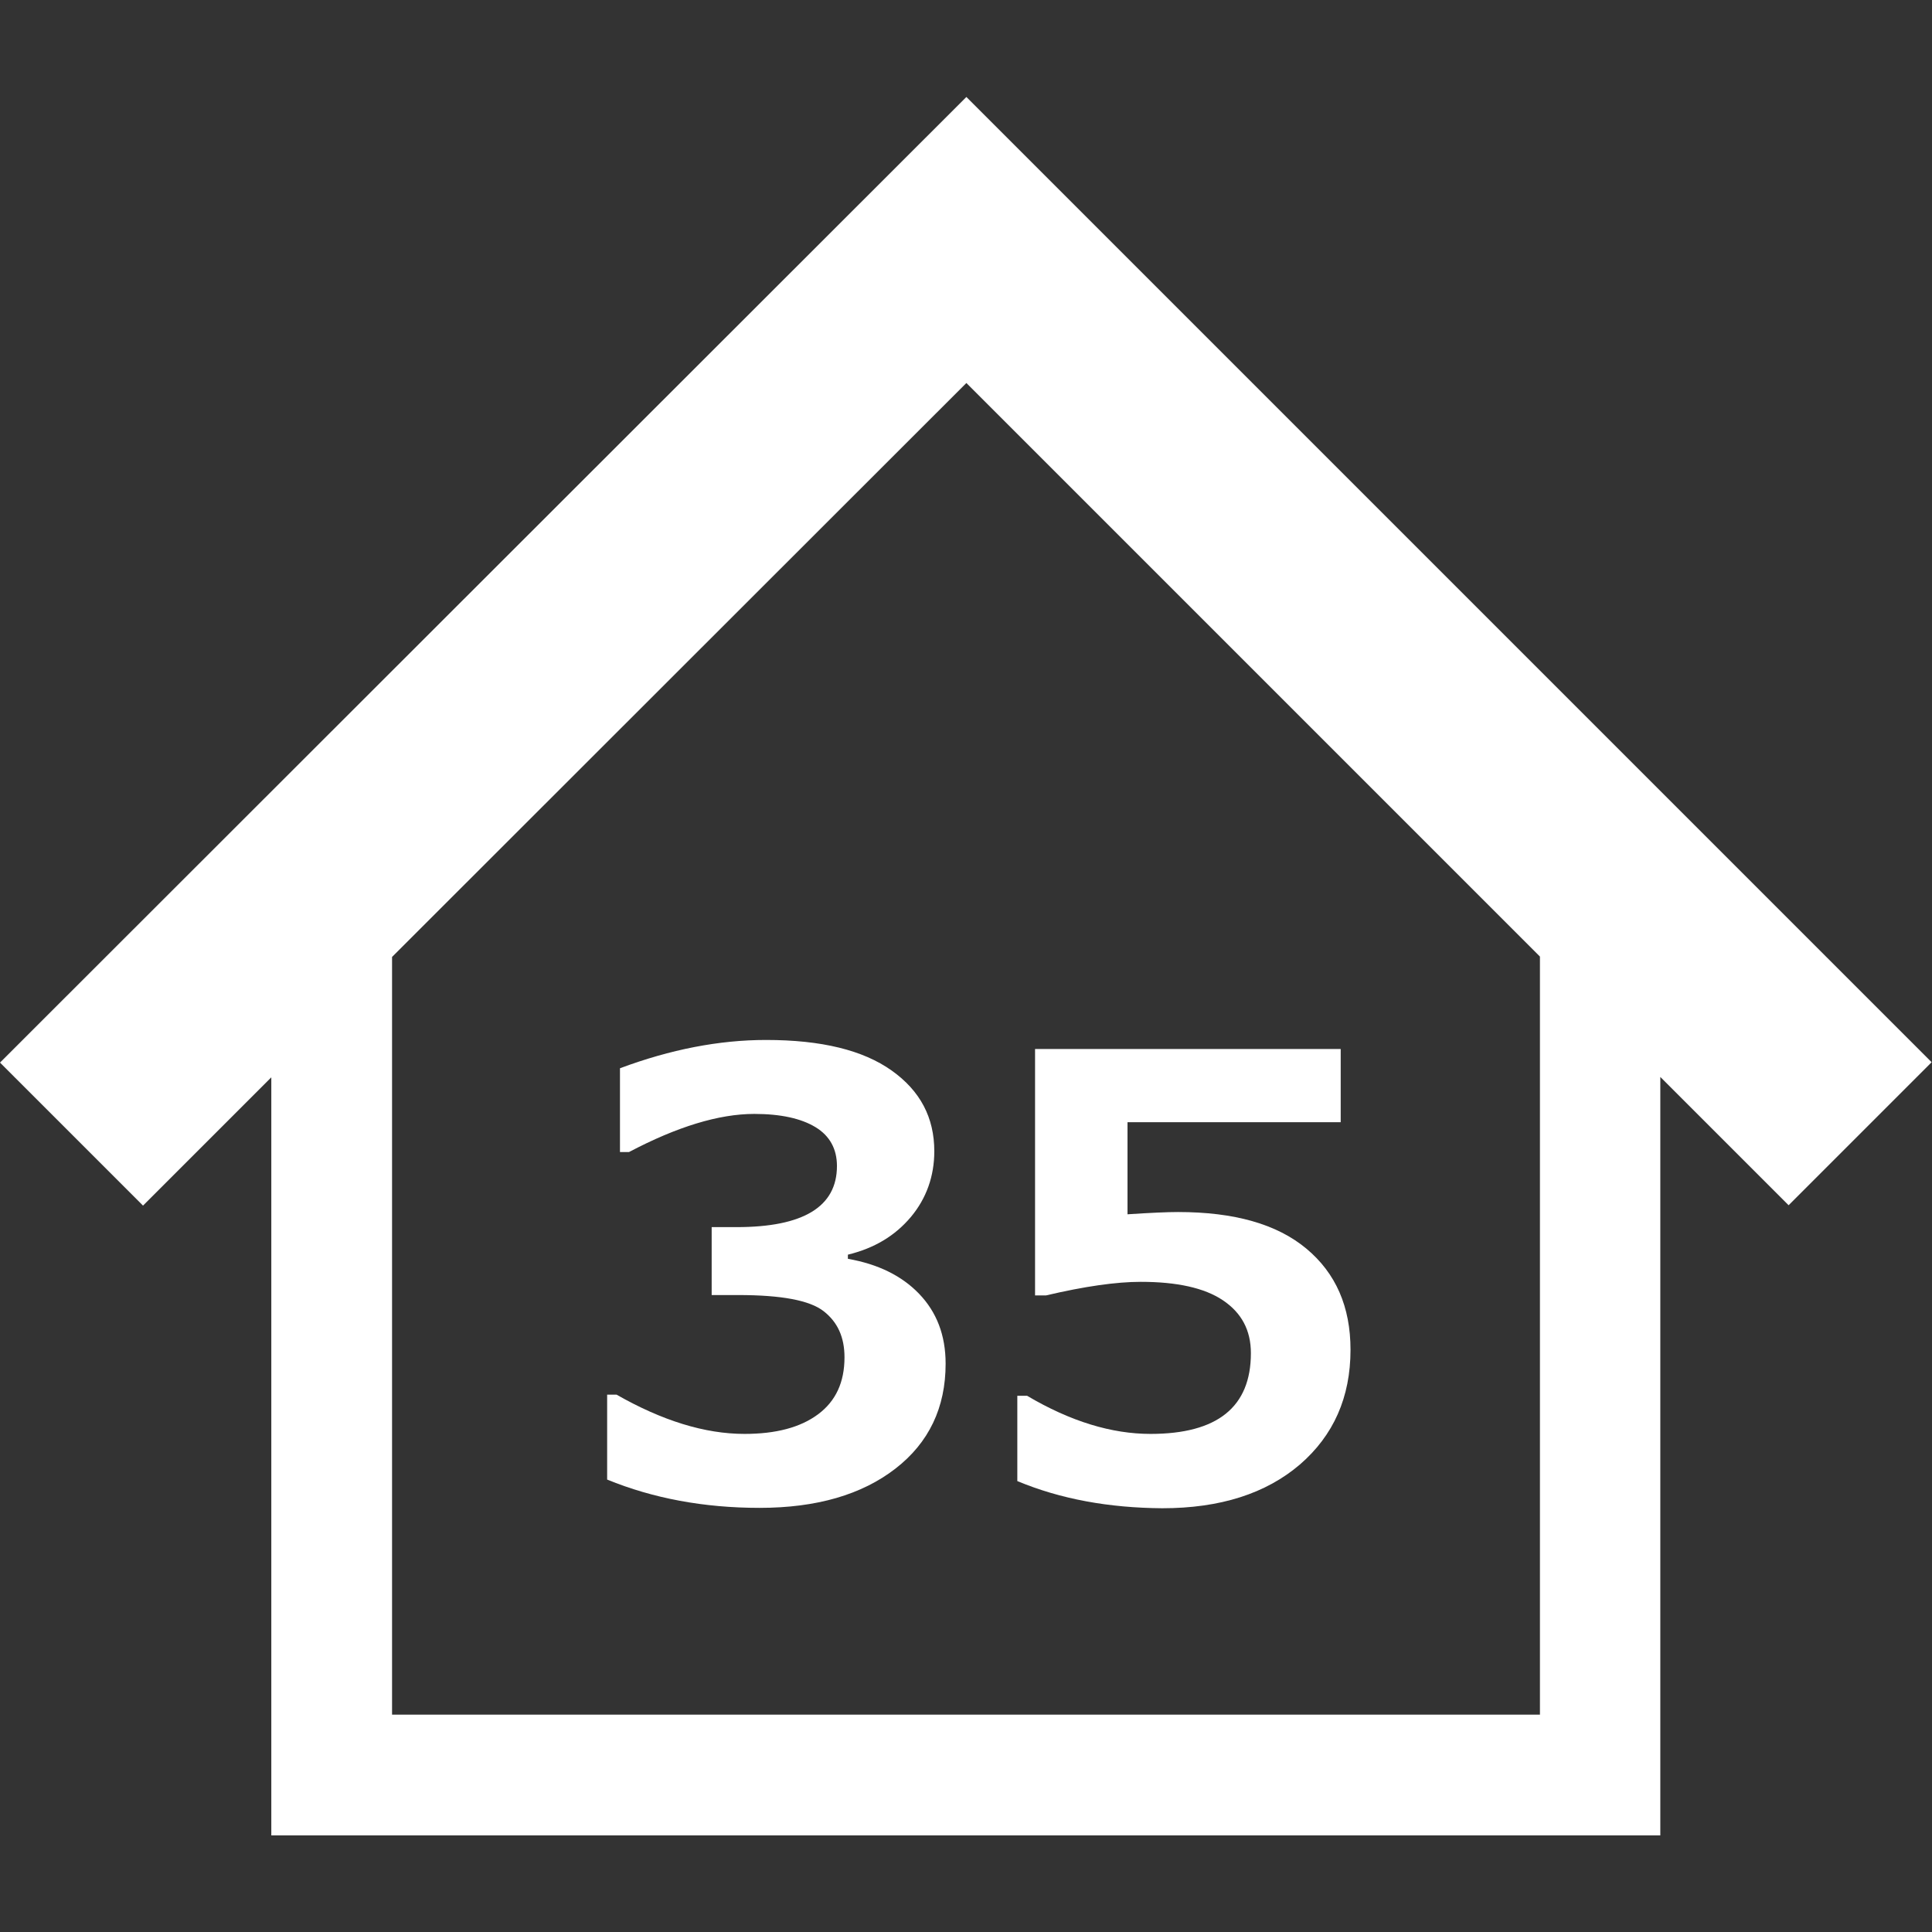
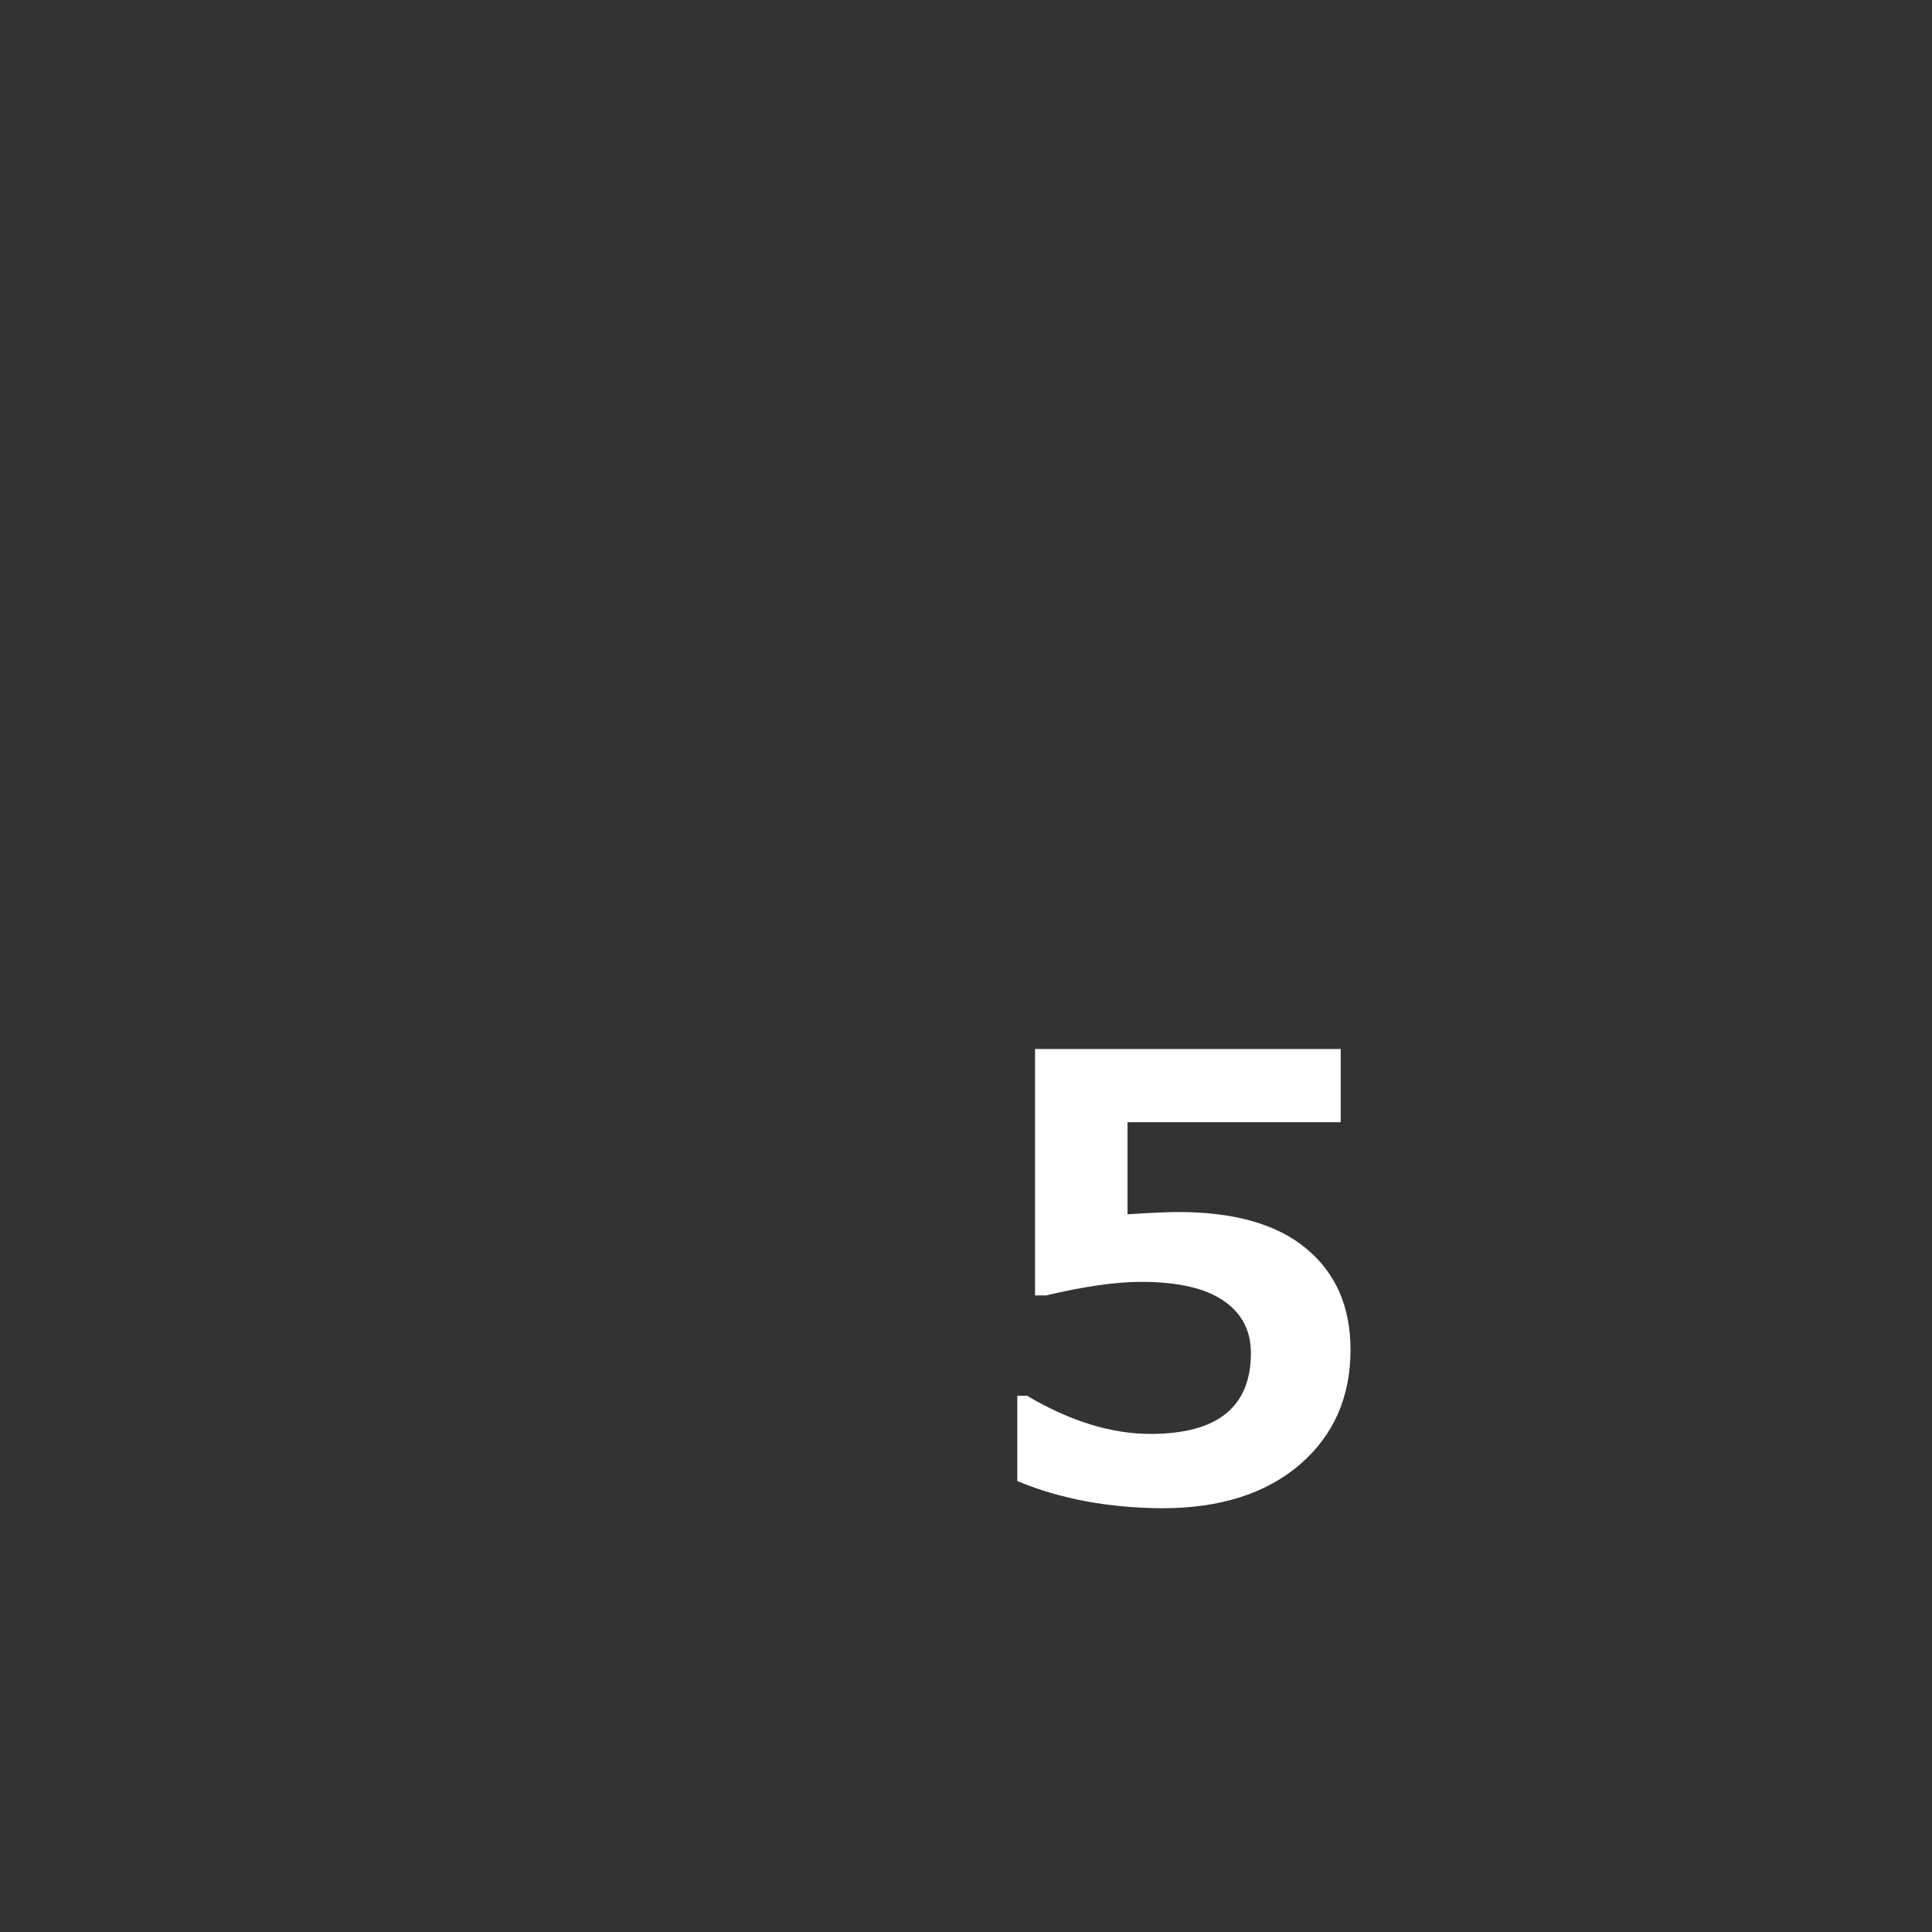
<svg xmlns="http://www.w3.org/2000/svg" version="1.1" id="レイヤー_1" x="0px" y="0px" viewBox="0 0 512 512" style="enable-background:new 0 0 512 512;" xml:space="preserve">
  <rect x="0" y="0" width="512" height="512" fill="#333333" stroke="none" />
  <style type="text/css">
	.st0{fill:#FFFFFF;}
	.st1{display:none;}
	.st2{display:inline;}
	.st3{enable-background:new    ;}
</style>
  <g id="_x32_">
    <g>
-       <path class="st0" d="M256.1,25.7L0,281.6l37.9,37.9l34-34v200.9H440v-201l34,34l37.9-37.9L256.1,25.7z M408.1,454.4H103.9V253.6    l152.2-152.1l152,152V454.4z" />
-     </g>
+       </g>
    <g class="st1">
      <path class="st2" d="M287.3,373.4c-1.3-0.5-2.7-1.1-4.1-1.9L259.7,404l-1.7-21.3h-12.5l-1.7,21.3l-23.5-32.5    c-1.4,0.8-2.8,1.5-4.1,1.9c-12.3,4.3-42.6,16.8-40.6,40.1c0.5,5.6,31.3,11.4,76.1,11.4s75.6-5.8,76.1-11.4    C329.8,390.2,299.5,378,287.3,373.4z" />
      <path class="st2" d="M224,325.2c1.7,9.7,4.6,18.3,8.4,22.5c0,5.1,0,8.7,0,11.7c0,0.3-0.1,0.6-0.1,0.9l13.3,6.4v9.4H258v-9.4    l13.3-6.4c-0.1-0.3-0.1-0.6-0.1-0.9c0-3,0-6.6,0-11.7c3.8-4.2,6.7-12.8,8.4-22.5c4-1.4,6.3-3.7,9.1-13.7c3-10.6-4.6-10.3-4.6-10.3    c6.1-20.3-1.9-39.4-15.5-38c-9.3-16.3-40.6,3.7-50.4,2.3c0,5.6,2.3,9.8,2.3,9.8c-3.4,6.5-2.1,19.4-1.1,25.9    c-0.6,0-7.4,0.1-4.5,10.3C217.7,321.5,220,323.8,224,325.2z" />
      <path class="st2" d="M373.7,250.5c-3.1-6.6-8.3-12-14.7-15.8c-6.4-3.8-14-6-22.2-6c-10.9,0-20.9,3.9-28.2,10.4    c-3.7,3.2-6.7,7.1-8.7,11.5c-2.1,4.4-3.3,9.2-3.3,14.3c0,6.5,1.9,12.6,5.2,17.8c2.8,4.5,6.6,8.3,11.1,11.2l-6.8,16.9l4.9-0.6    c16.8-2.1,33-8.4,40.6-11.7c7.3-2.6,13.6-7,18.1-12.8s7.3-13,7.3-20.8C377,259.7,375.8,254.8,373.7,250.5z M365.4,281.5    c-3.8,4.8-9.2,8.7-15.7,11h-0.1h-0.1c-6.6,2.9-20,8.1-34.3,10.6l4.8-12l-2.4-1.4c-4.8-2.7-8.7-6.5-11.4-10.7    c-2.7-4.3-4.2-9.1-4.2-14.2c0-4,0.9-7.8,2.6-11.4c2.5-5.3,6.9-9.9,12.4-13.2s12.3-5.3,19.6-5.3c9.7,0,18.5,3.5,24.7,9    c3.1,2.7,5.6,6,7.3,9.5c1.7,3.5,2.6,7.4,2.6,11.4C371.4,270.9,369.2,276.6,365.4,281.5z" />
-       <path class="st2" d="M320.9,260.8c-2.4,0-4.4,2.2-4.4,4.9c0,2.7,2,4.9,4.4,4.9s4.4-2.2,4.4-4.9S323.3,260.8,320.9,260.8z" />
-       <path class="st2" d="M337.7,260.8c-2.4,0-4.4,2.2-4.4,4.9c0,2.7,2,4.9,4.4,4.9s4.4-2.2,4.4-4.9S340.2,260.8,337.7,260.8z" />
-       <path class="st2" d="M354.6,260.8c-2.4,0-4.4,2.2-4.4,4.9c0,2.7,2,4.9,4.4,4.9s4.4-2.2,4.4-4.9C358.9,263,357,260.8,354.6,260.8z" />
    </g>
  </g>
  <g id="レイヤー_2_00000123417946650665385310000006197219006167254447_">
    <g class="st3">
-       <path class="st0" d="M160.9,392.1v-22.5h2.5c12.1,6.9,23.4,10.4,33.9,10.4c8.3,0,14.8-1.7,19.5-5.2c4.7-3.5,7-8.5,7-15.1    c0-5.3-1.8-9.3-5.5-12.2c-3.7-2.9-11.2-4.3-22.7-4.3h-7v-18h6.6c17.7,0,26.6-5.4,26.6-16.2c0-4.5-1.9-8-5.7-10.3    s-9.2-3.5-16.2-3.5c-9.4,0-20.5,3.4-33.2,10.1h-2.4v-22.2c13.4-5,26.3-7.5,38.7-7.5c14.7,0,25.7,2.7,33.3,8.1s11.3,12.5,11.3,21.4    c0,6.6-2.1,12.5-6.2,17.4c-4.2,5-9.7,8.3-16.7,10v1.1c8,1.4,14.3,4.5,18.9,9.3c4.6,4.8,7,10.9,7,18.5c0,11.6-4.4,20.9-13.3,27.8    s-20.9,10.4-36,10.4C186.6,399.6,173.1,397.1,160.9,392.1z" />
      <path class="st0" d="M269.6,392.5v-22.6h2.6c11.5,6.8,22.4,10.1,32.7,10.1c17.7,0,26.6-7.1,26.6-21.4c0-6.1-2.5-10.7-7.4-14    c-4.9-3.3-12.2-4.9-21.8-4.9c-6.5,0-14.9,1.2-25.1,3.6h-2.9v-65.3h81v19.4h-56.5v24.4c6.1-0.4,10.5-0.6,13.4-0.6    c14.9,0,26.2,3.2,34,9.7c7.8,6.5,11.7,15.4,11.7,26.8c0,12.6-4.5,22.7-13.4,30.4c-9,7.7-21.1,11.6-36.5,11.6    C293.9,399.6,281.1,397.3,269.6,392.5z" />
    </g>
  </g>
</svg>